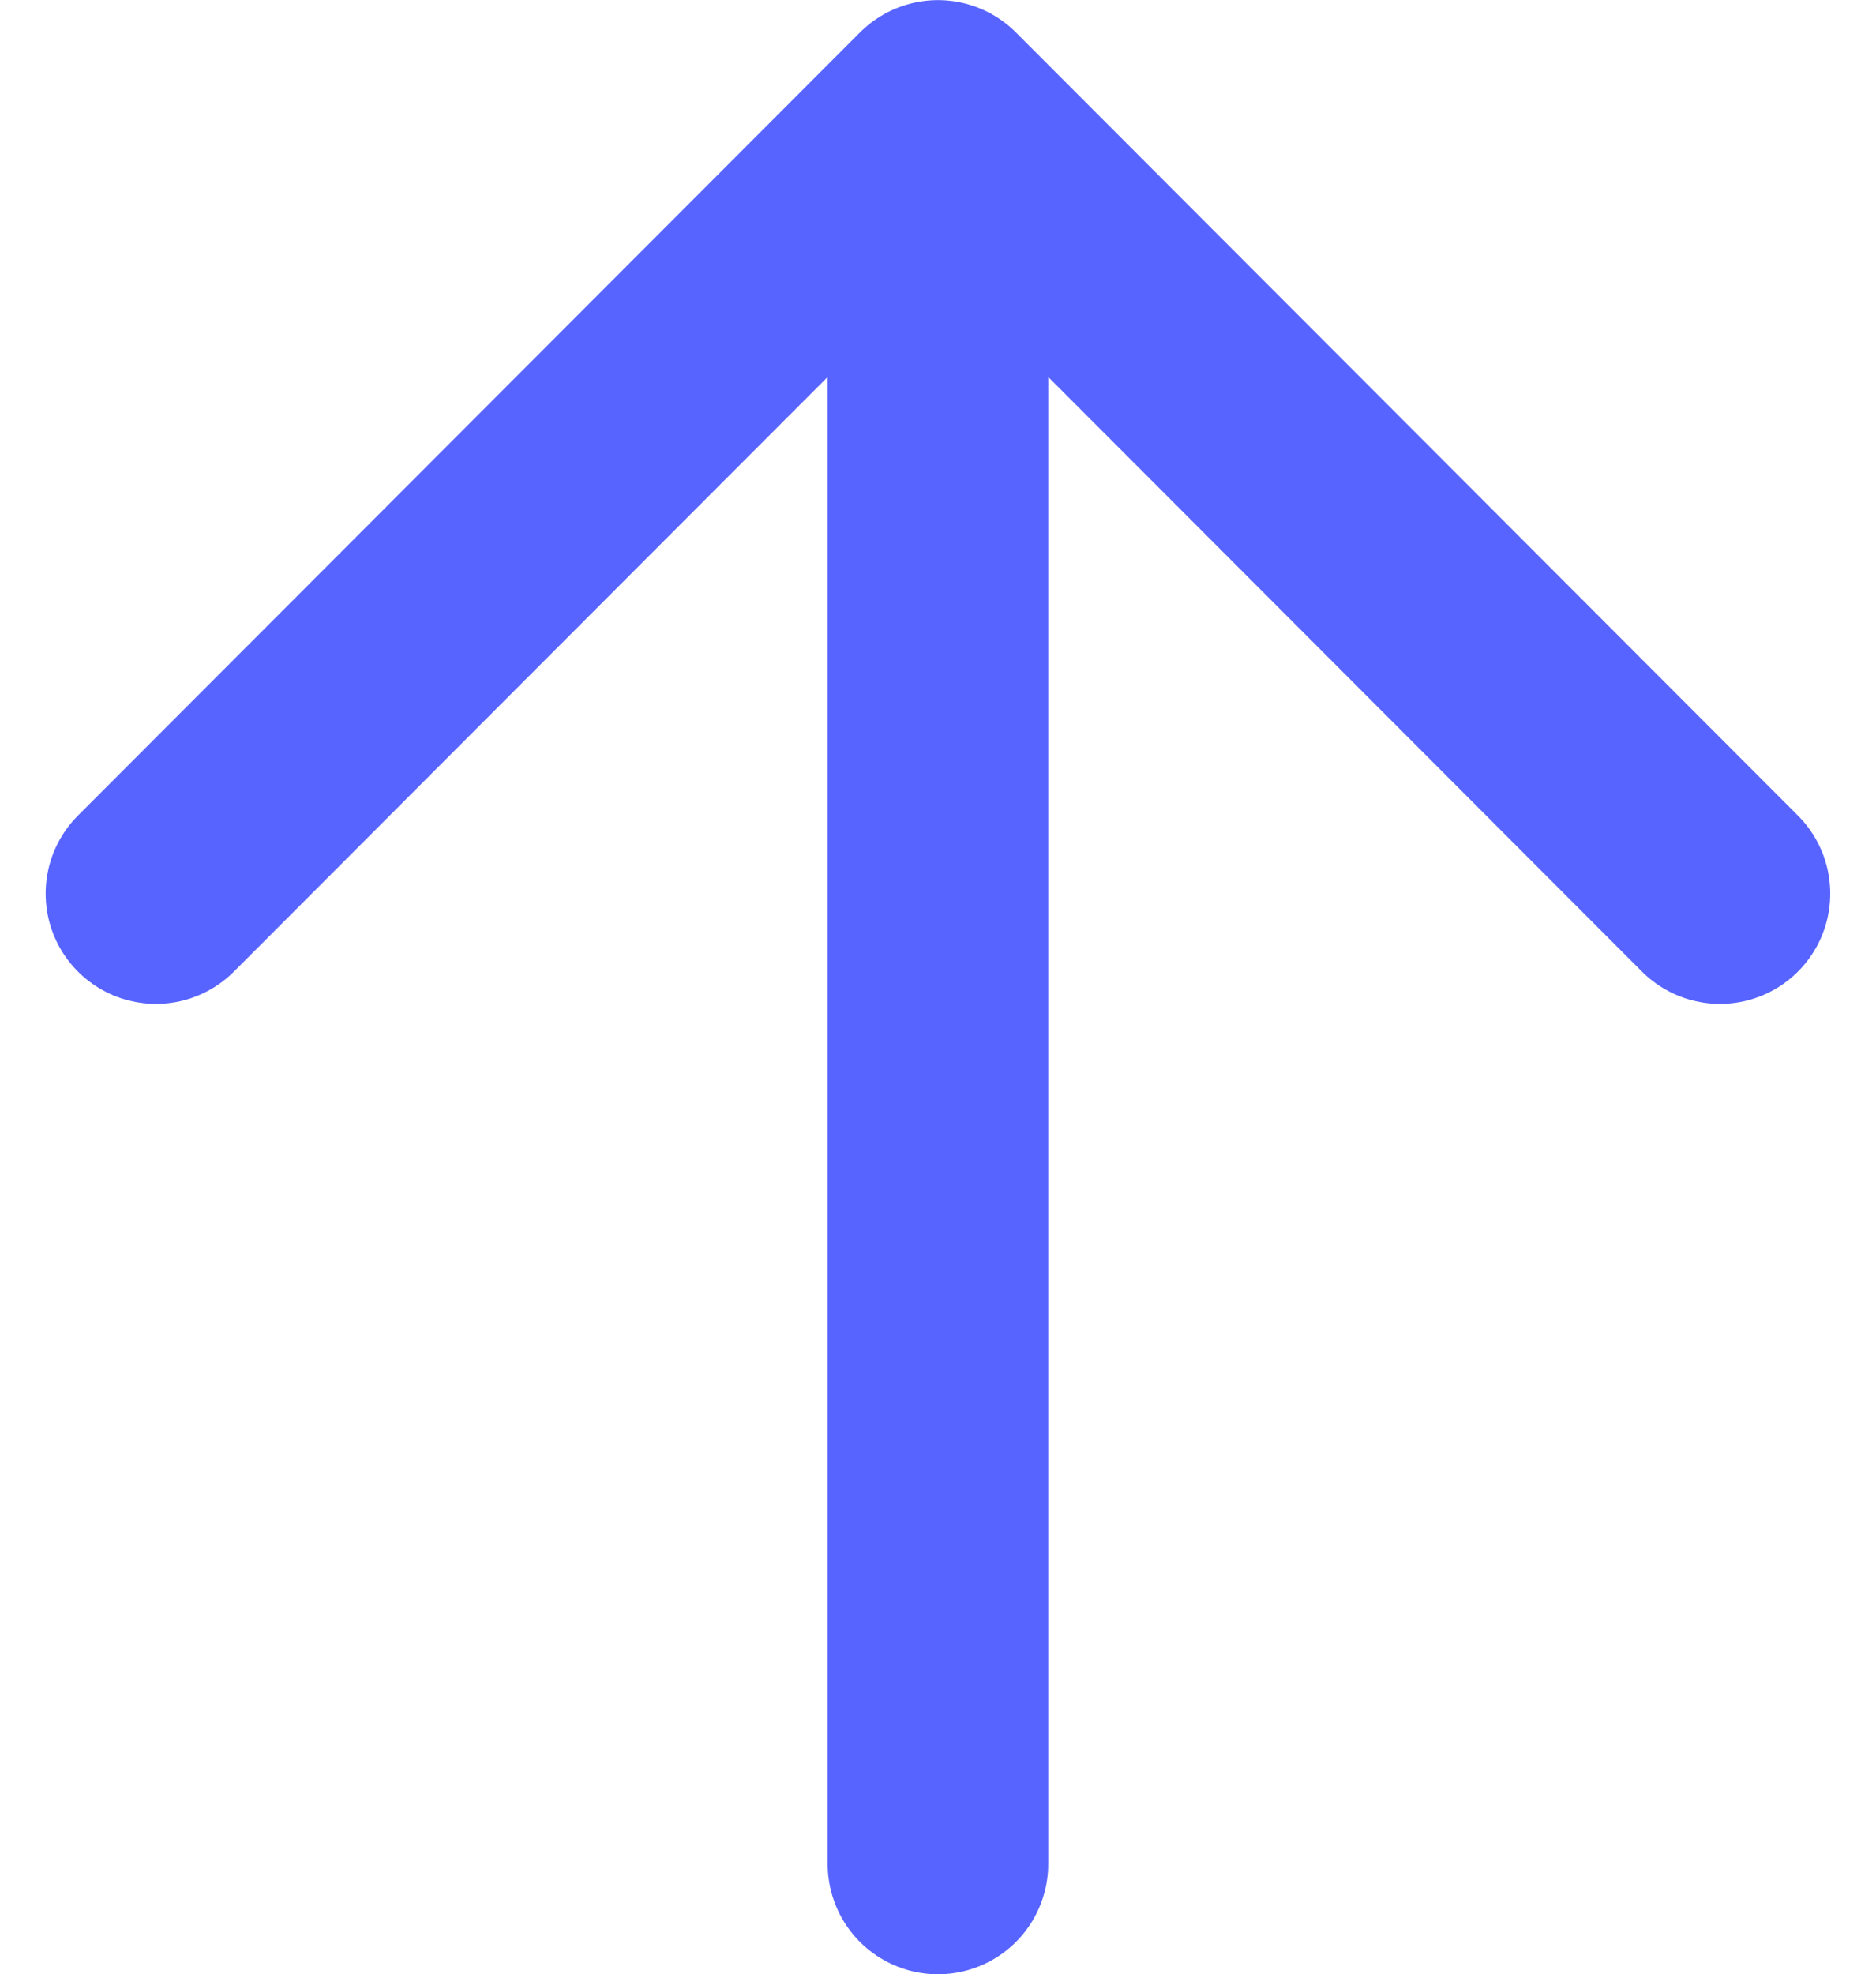
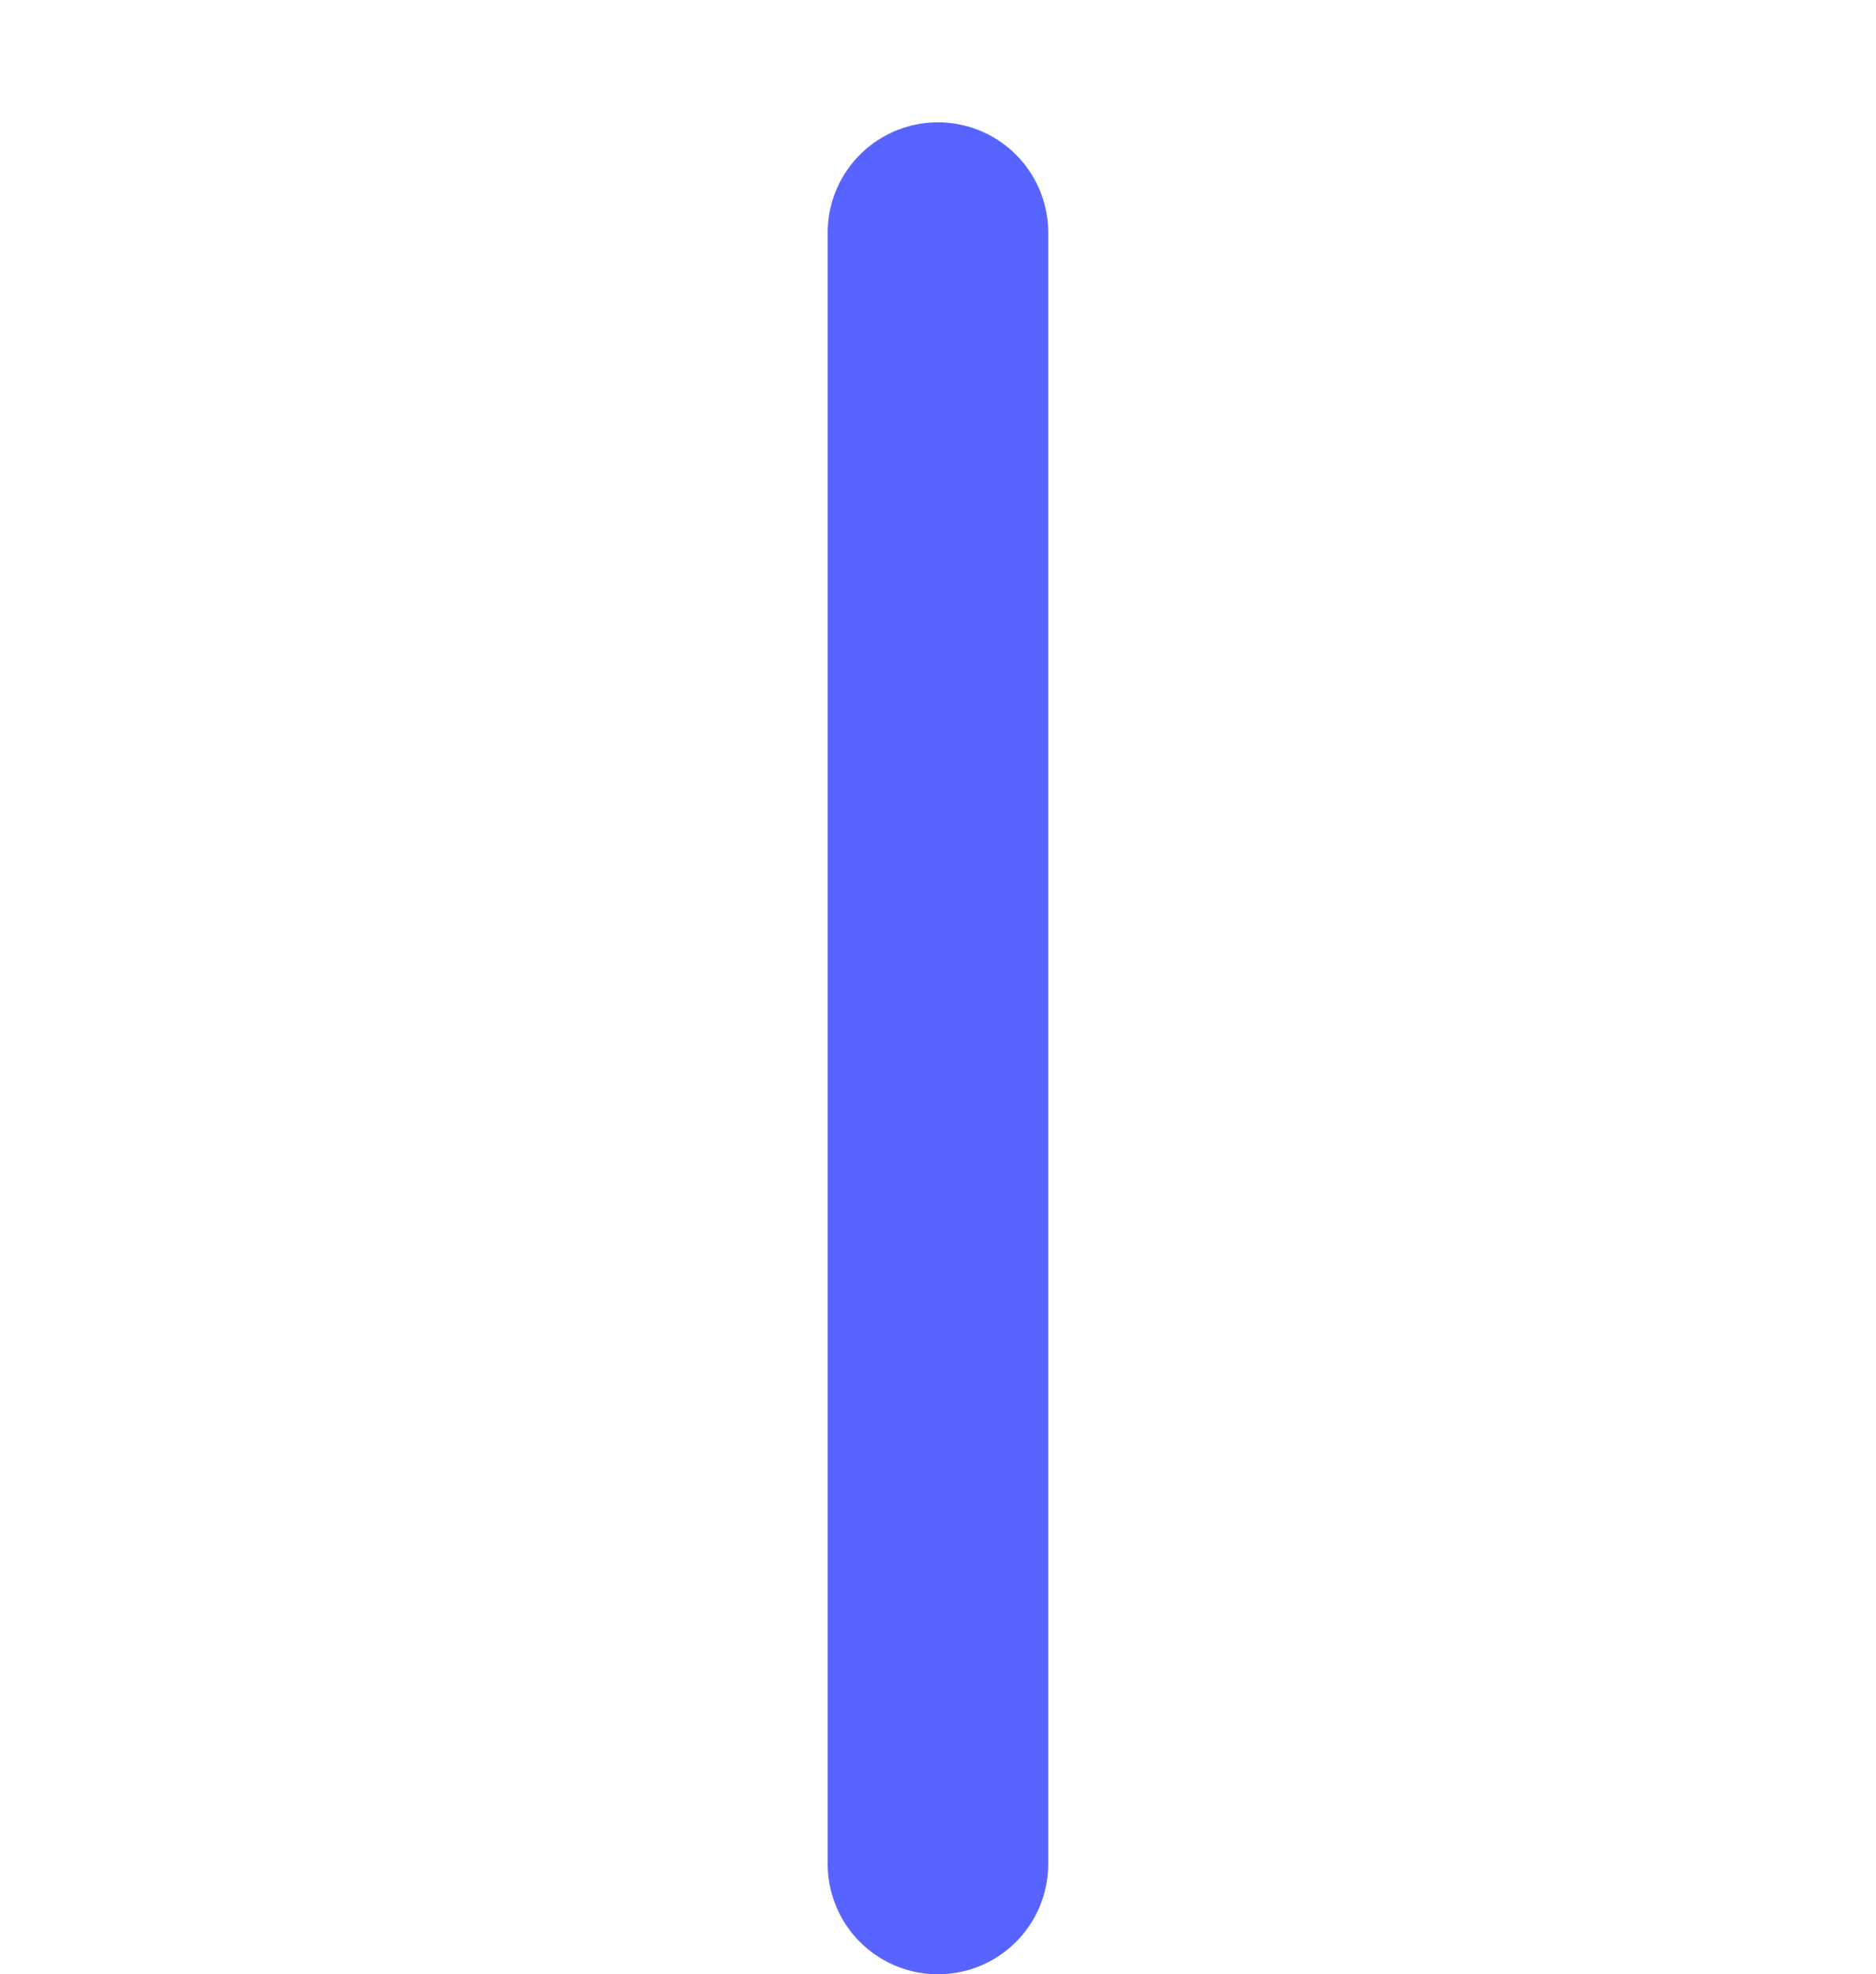
<svg xmlns="http://www.w3.org/2000/svg" width="17.011" height="17.898" viewBox="0 0 17.011 17.898">
  <g id="next" transform="translate(15.596 16.898) rotate(180)">
-     <path id="Vector_16" data-name="Vector 16" d="M0,0,7.091,7.1,14.182,0" transform="translate(0 8.797)" fill="none" stroke="#5864ff" stroke-linecap="round" stroke-linejoin="round" stroke-width="2" />
    <path id="Vector_17" data-name="Vector 17" d="M0,14.789V0" transform="translate(7.091 0)" fill="none" stroke="#5864ff" stroke-linecap="round" stroke-width="2" />
  </g>
</svg>